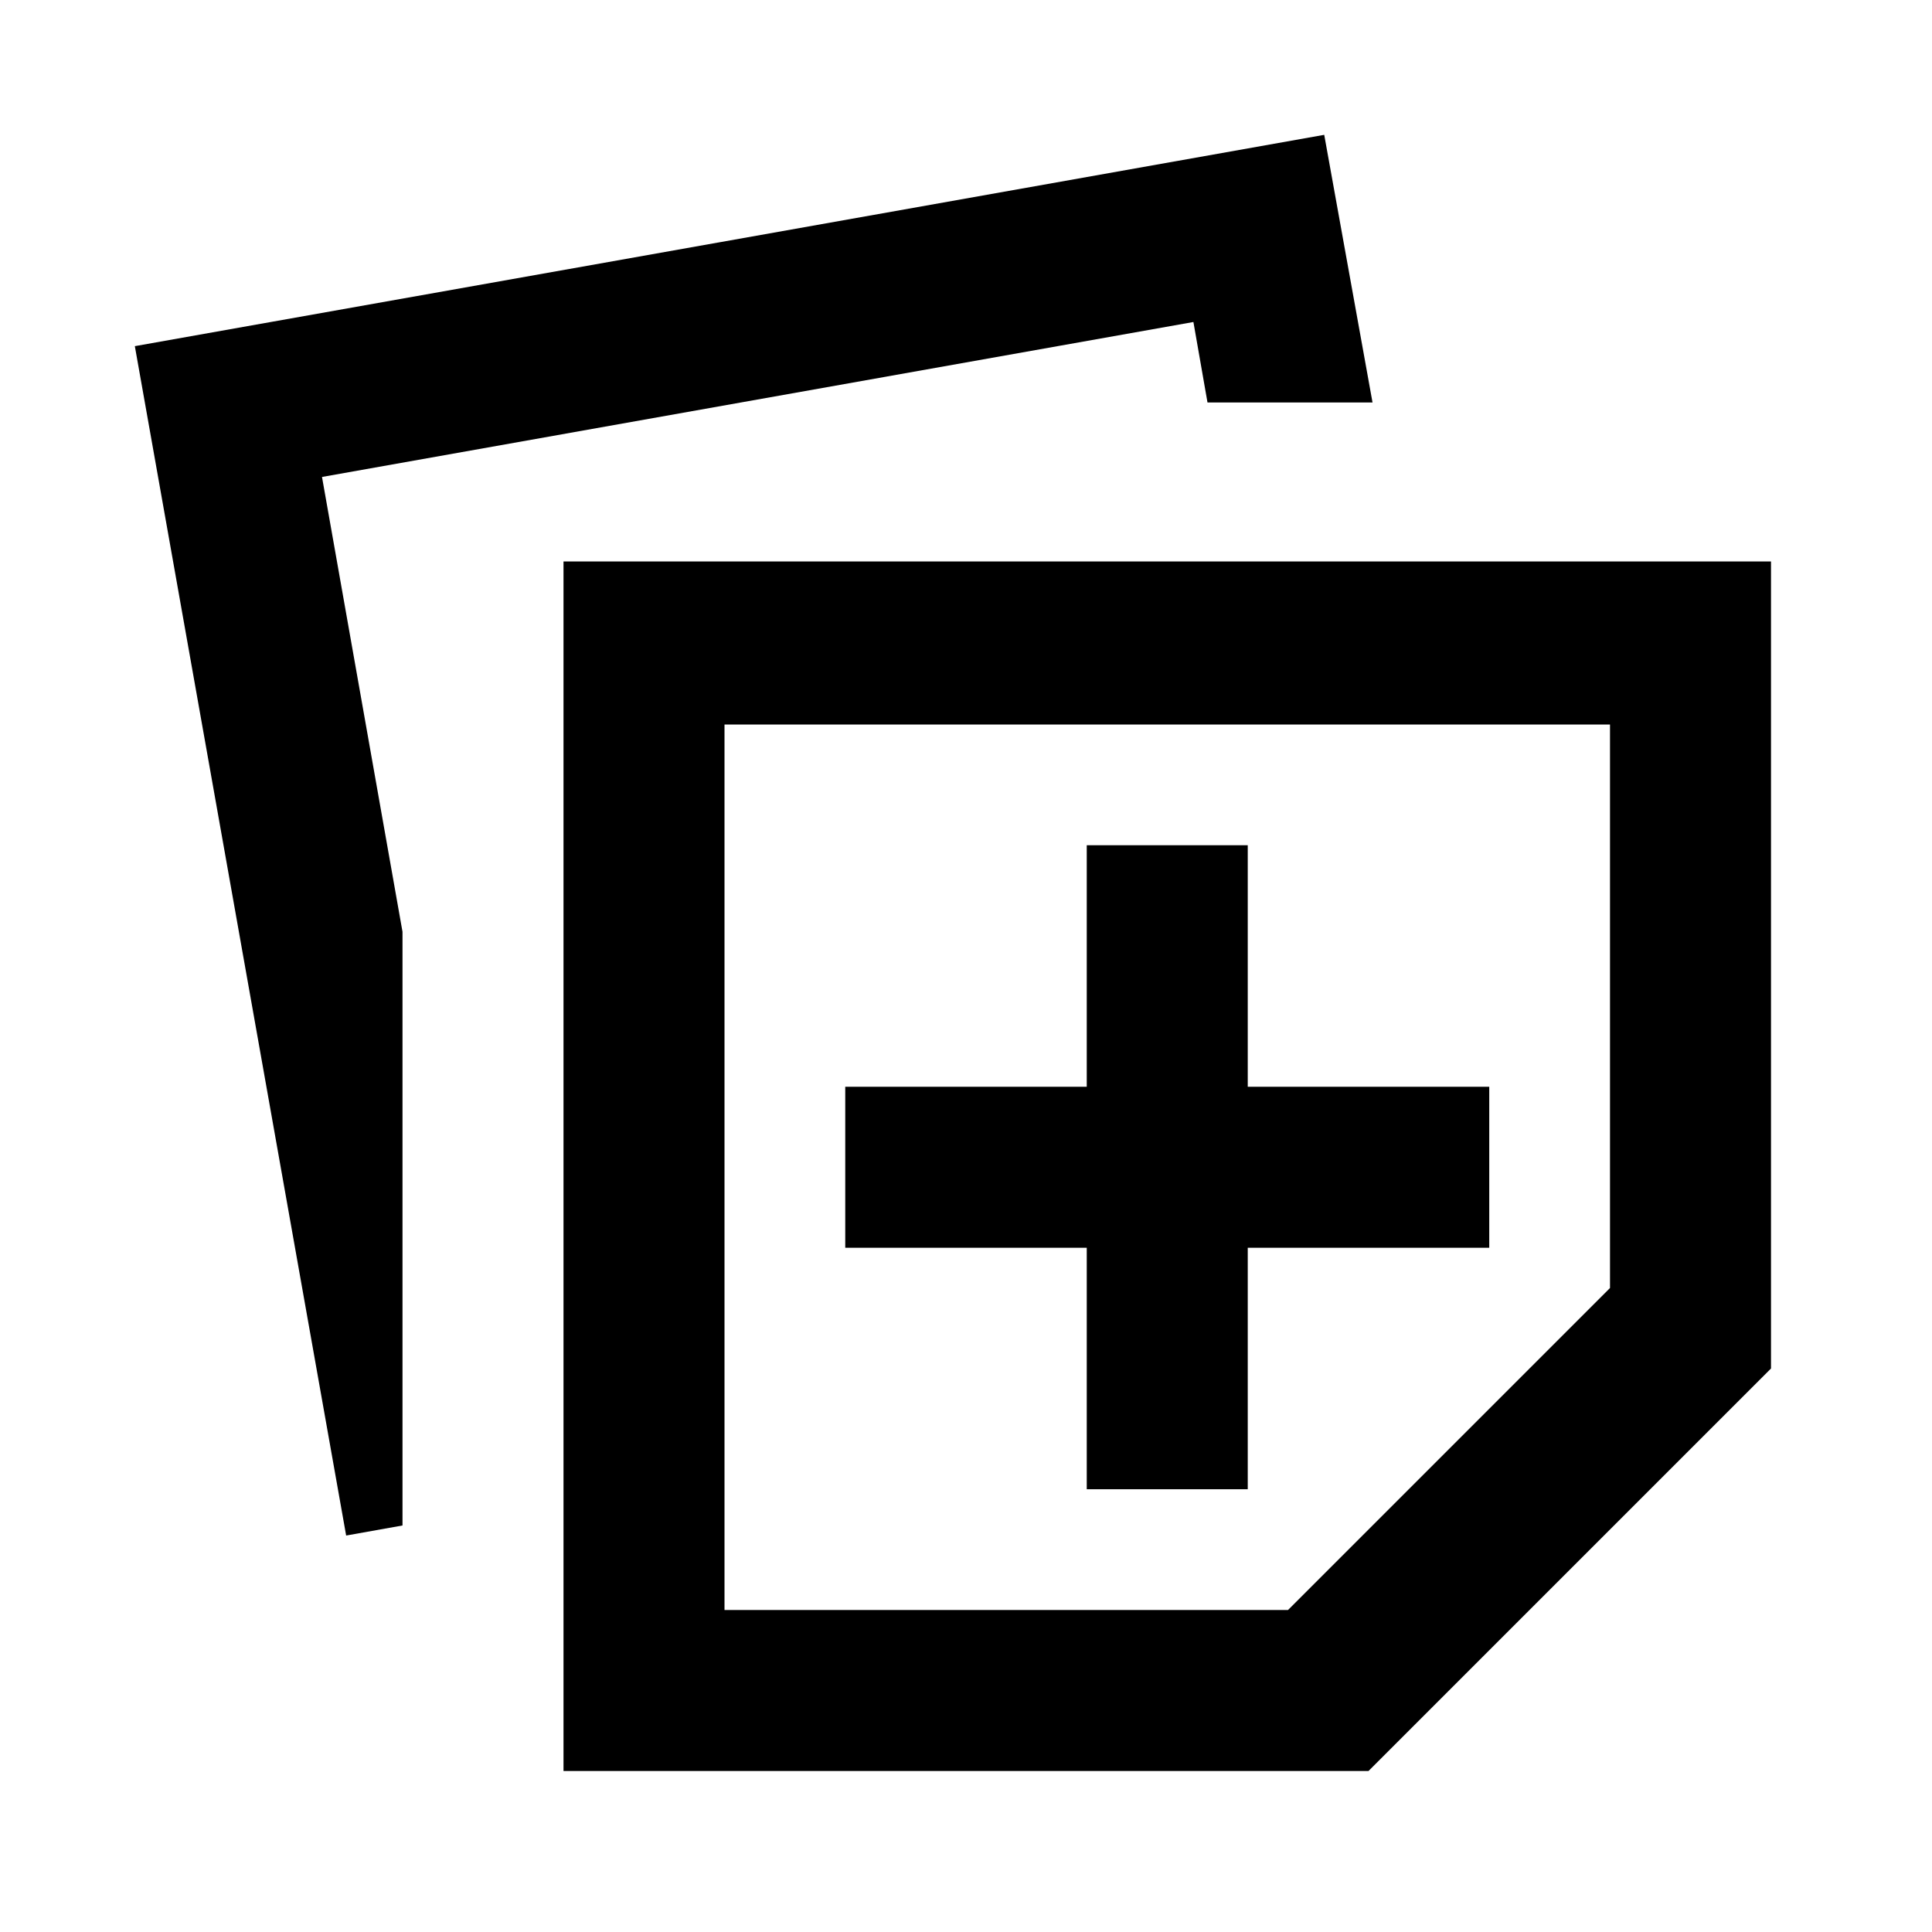
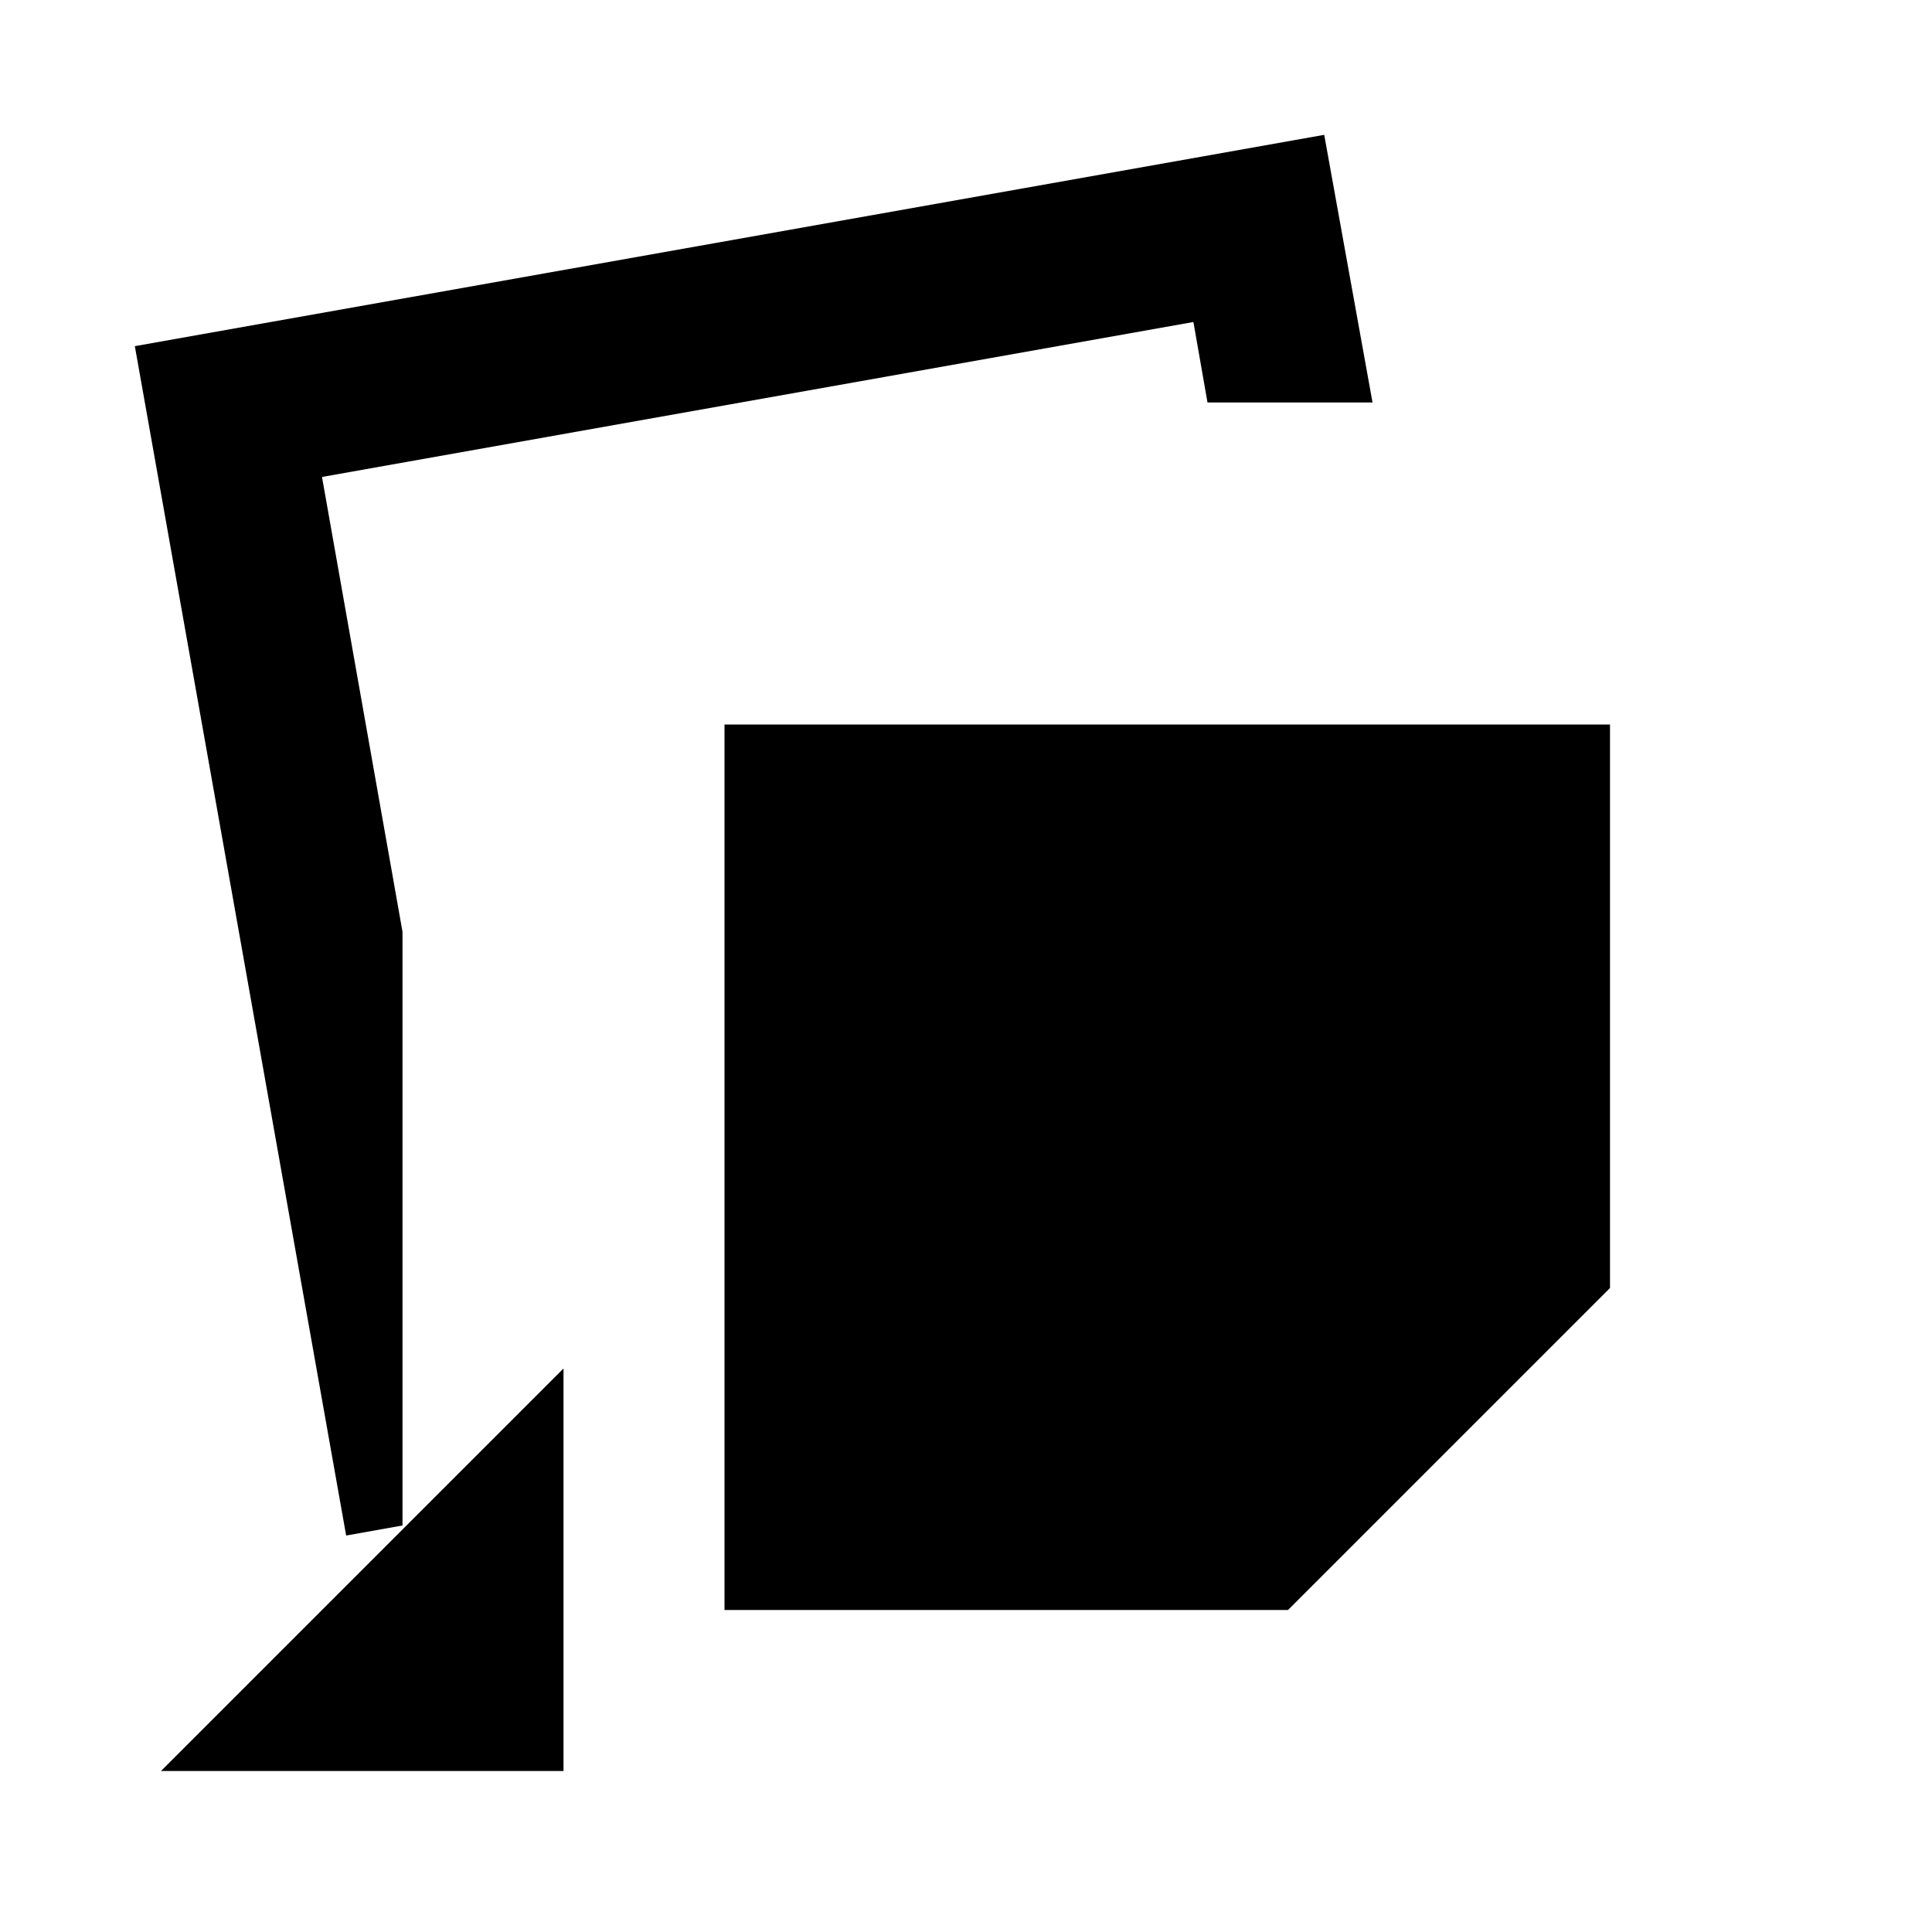
<svg xmlns="http://www.w3.org/2000/svg" width="800" height="800" viewBox="0 0 24 24">
-   <path fill="currentColor" d="M7 22V6.975h15V17l-5 5zm2-2h7l4-4V9H9zm-4.7-.925L1.675 4.3L16.45 1.675L17.05 5H15l-.175-1L4 5.925l1 5.65v7.375zm9.2-.575h2v-3h3v-2h-3v-3h-2v3h-3v2h3zm1-4" />
+   <path fill="currentColor" d="M7 22V6.975V17l-5 5zm2-2h7l4-4V9H9zm-4.7-.925L1.675 4.3L16.45 1.675L17.05 5H15l-.175-1L4 5.925l1 5.65v7.375zm9.2-.575h2v-3h3v-2h-3v-3h-2v3h-3v2h3zm1-4" />
</svg>